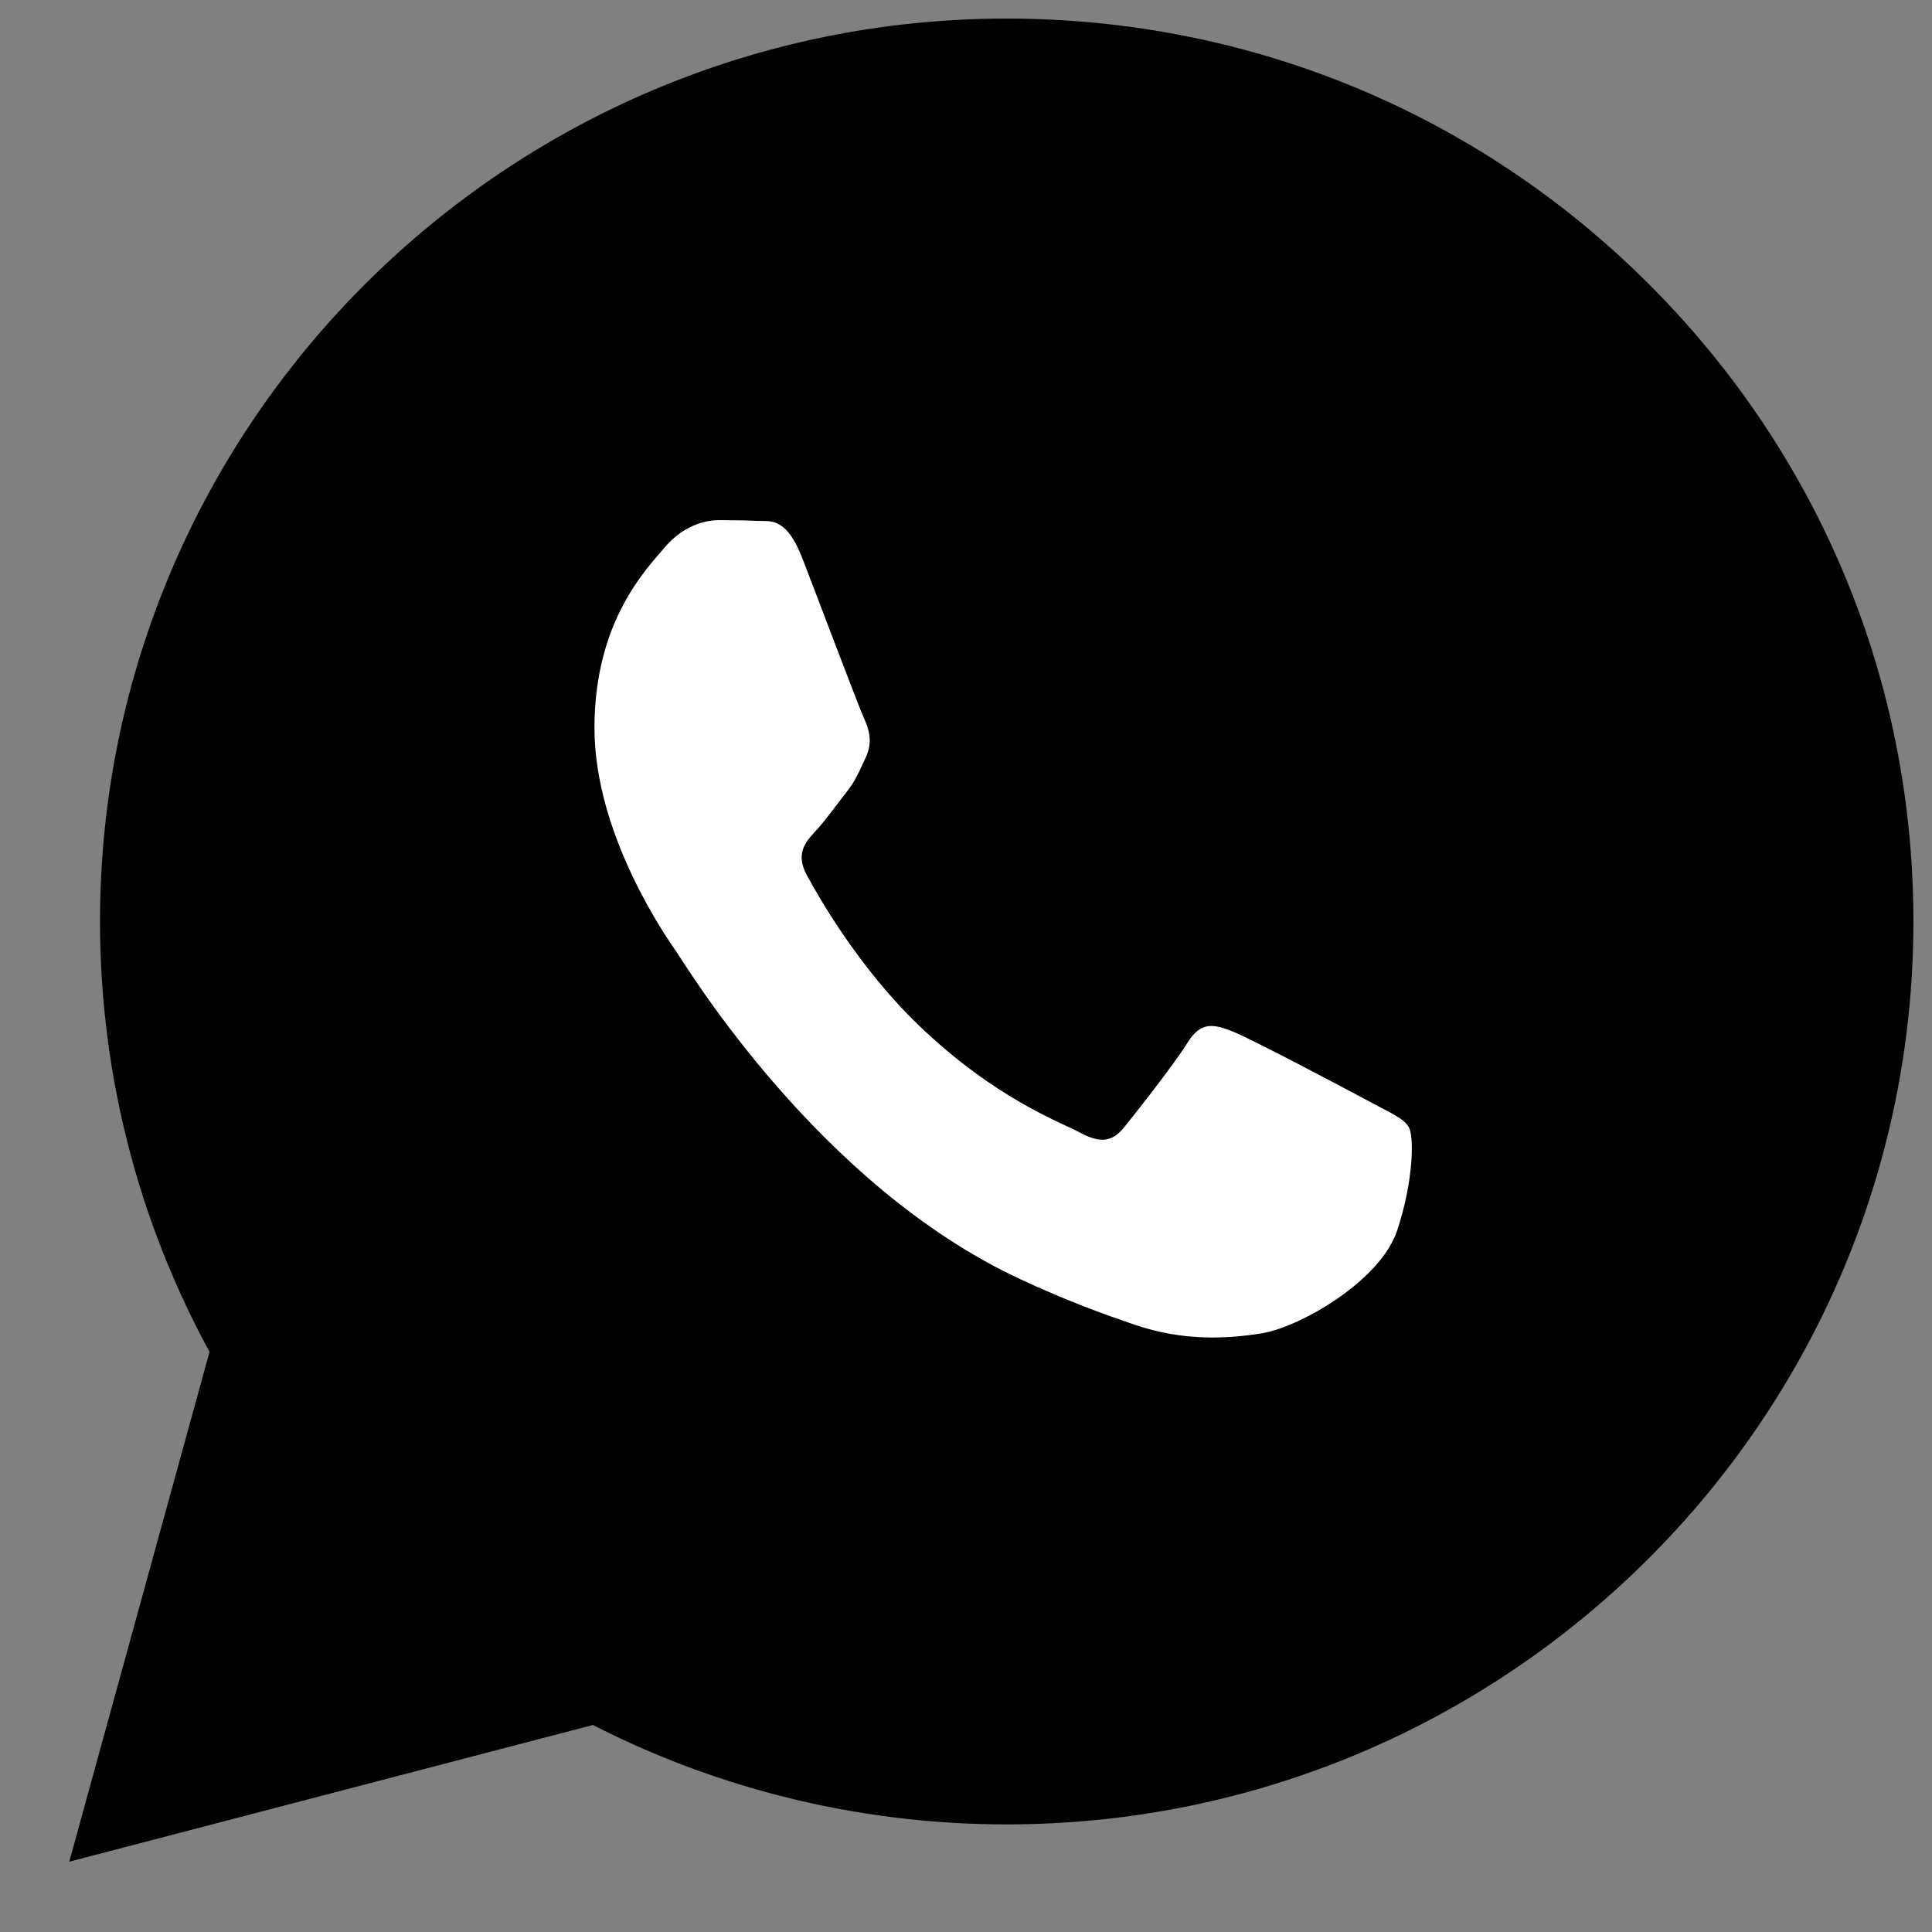
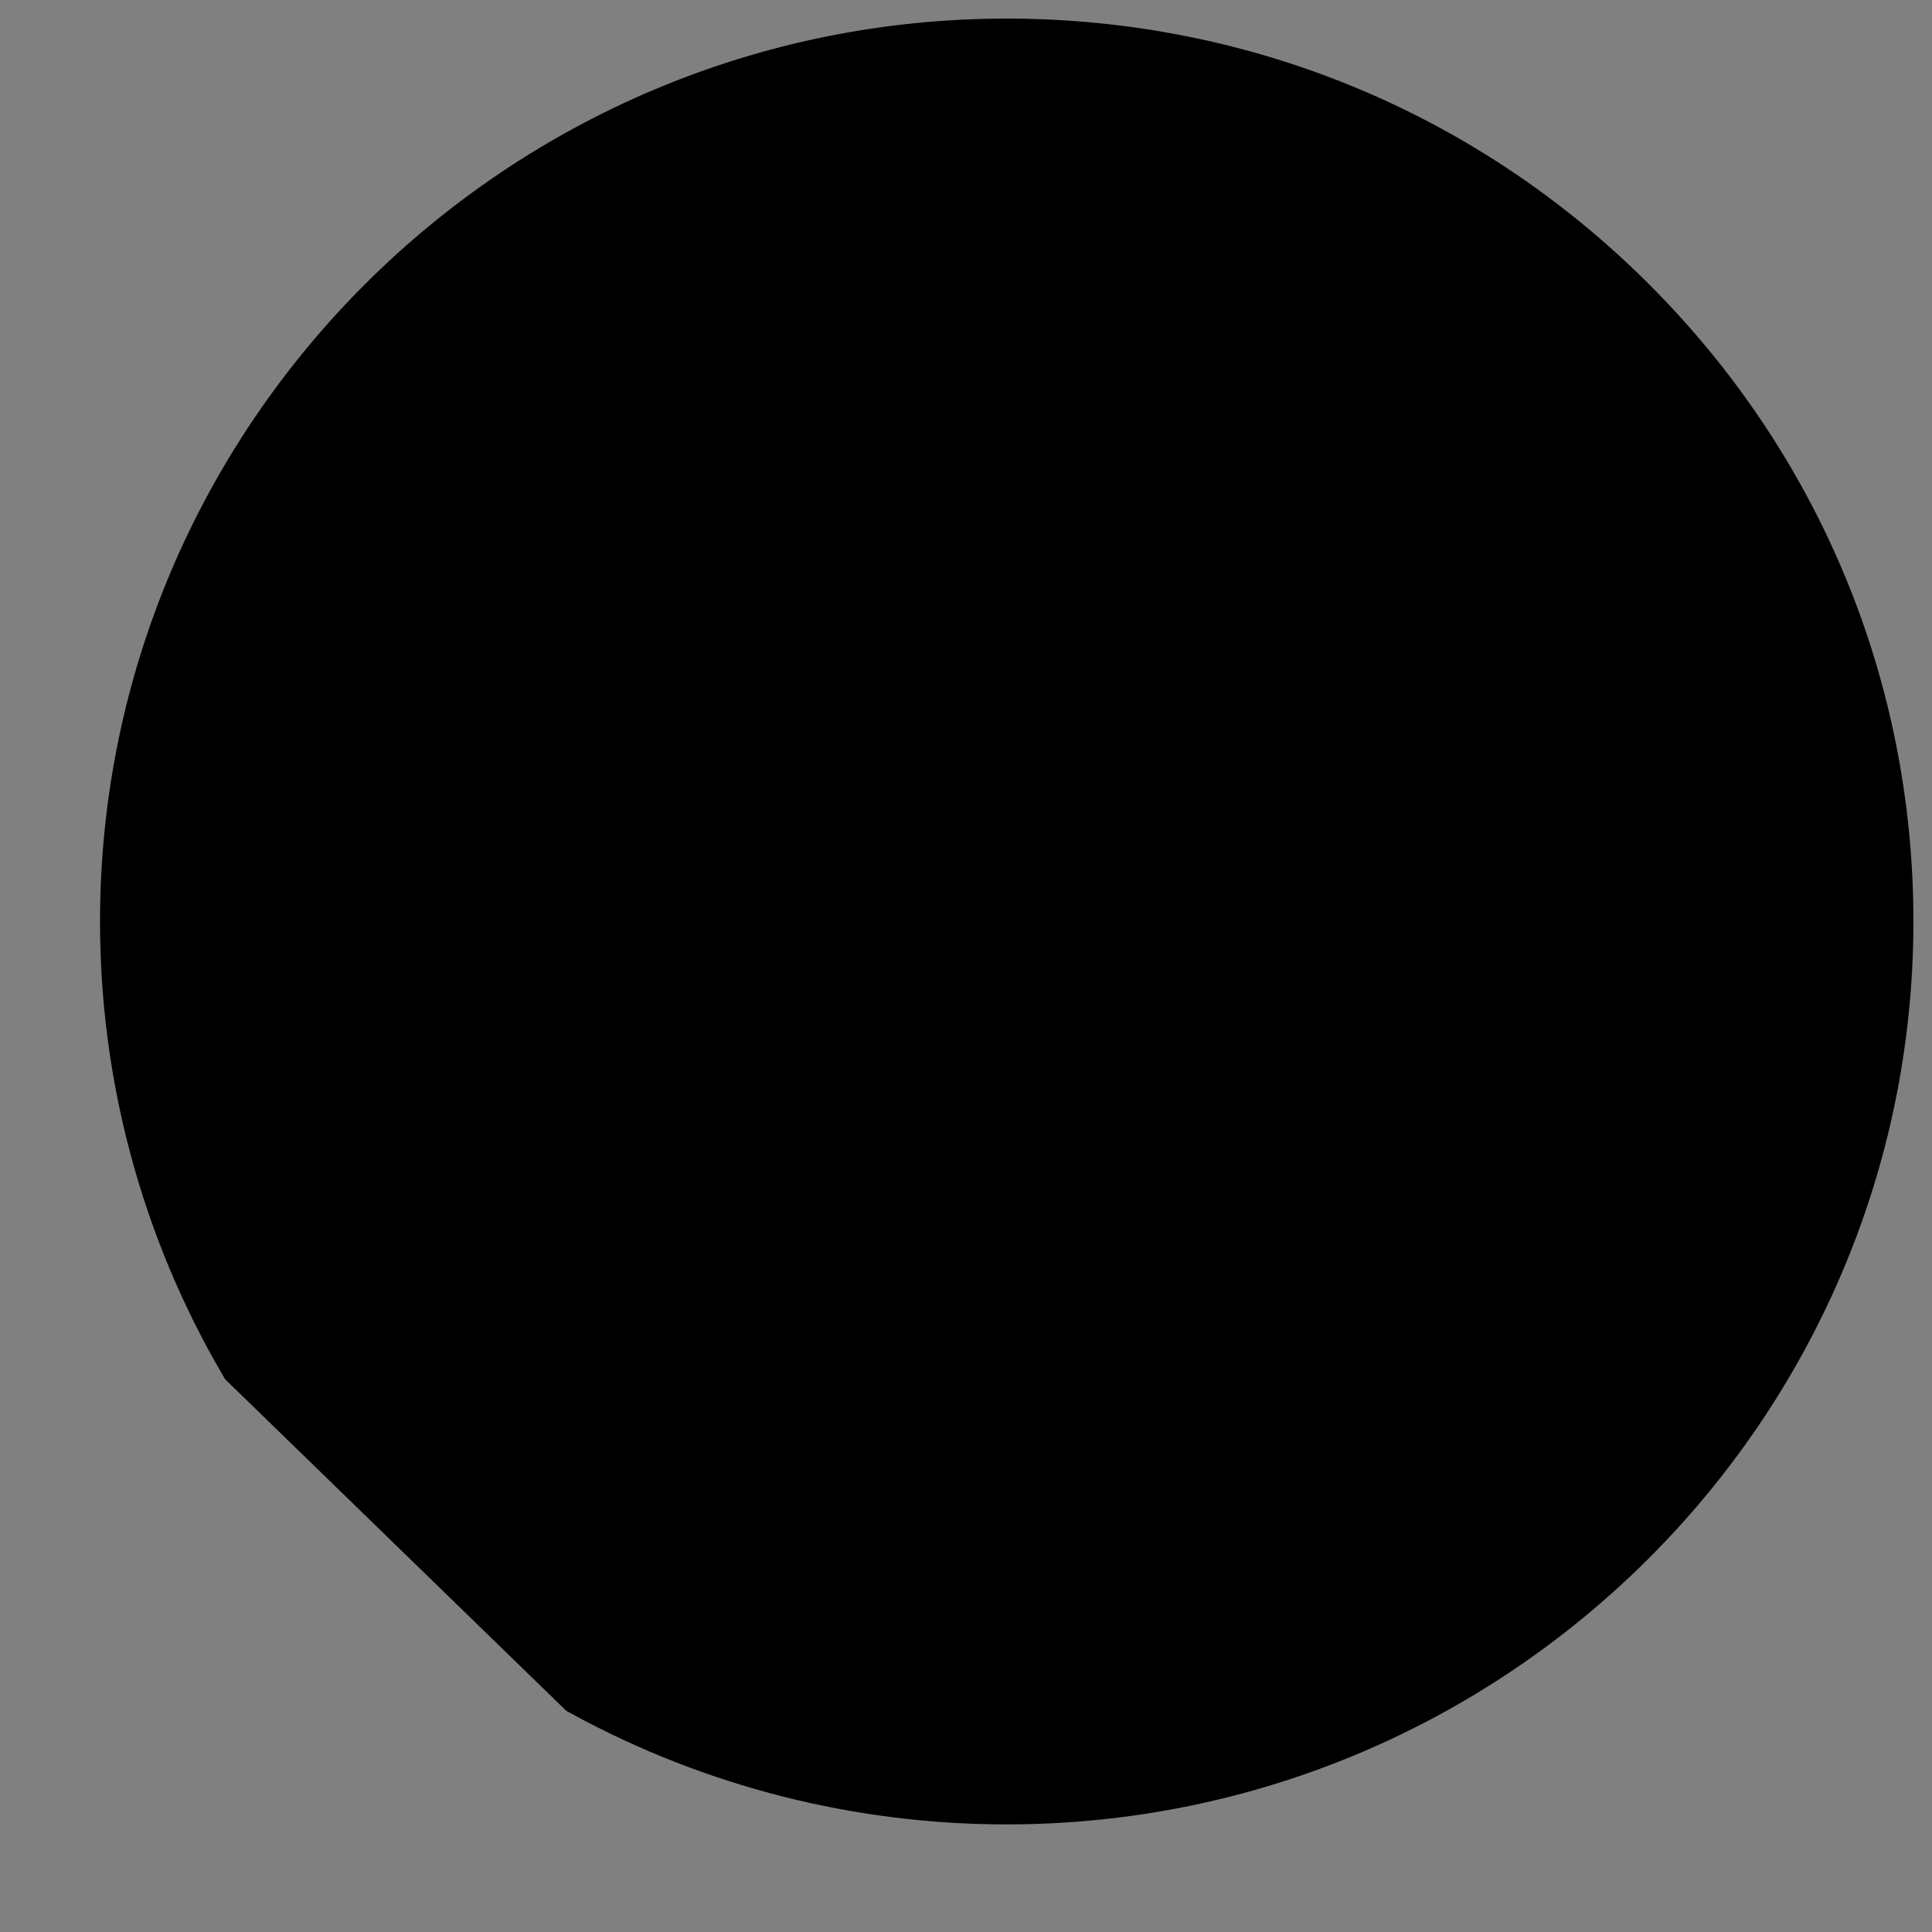
<svg xmlns="http://www.w3.org/2000/svg" width="26" height="26" viewBox="0 0 26 26" fill="none">
  <rect x="0" y="0" width="26" height="26" fill="#808080" stroke="none" />
-   <path d="M13.548 23.802H13.543C11.627 23.802 9.743 23.323 8.071 22.415L2 24L3.625 18.094C2.622 16.366 2.095 14.405 2.096 12.396C2.099 6.112 7.236 1 13.548 1C16.612 1.001 19.487 2.188 21.649 4.343C23.811 6.497 25.001 9.36 25 12.405C24.997 18.688 19.862 23.8 13.548 23.802Z" fill="black" stroke="black" stroke-width="1.5" />
-   <path d="M18.961 15.172C18.893 15.05 18.713 14.977 18.442 14.831C18.171 14.685 16.841 13.98 16.593 13.883C16.345 13.785 16.164 13.737 15.984 14.028C15.803 14.32 15.285 14.977 15.127 15.172C14.969 15.366 14.811 15.39 14.54 15.245C14.27 15.099 13.398 14.791 12.364 13.798C11.559 13.025 11.016 12.07 10.858 11.778C10.7 11.486 10.841 11.329 10.977 11.183C11.099 11.053 11.248 10.843 11.383 10.672C11.518 10.502 11.563 10.38 11.654 10.186C11.744 9.991 11.699 9.821 11.631 9.675C11.563 9.529 11.022 8.094 10.797 7.511C10.577 6.942 10.354 7.019 10.188 7.01C10.03 7.002 9.849 7 9.669 7C9.489 7 9.195 7.073 8.947 7.365C8.699 7.657 8 8.362 8 9.797C8 11.232 8.97 12.618 9.105 12.812C9.24 13.007 11.014 15.952 13.729 17.214C14.374 17.515 14.878 17.694 15.271 17.828C15.92 18.05 16.51 18.019 16.976 17.944C17.496 17.86 18.577 17.239 18.803 16.558C19.028 15.877 19.028 15.293 18.961 15.172Z" fill="white" />
+   <path d="M13.548 23.802H13.543C11.627 23.802 9.743 23.323 8.071 22.415L3.625 18.094C2.622 16.366 2.095 14.405 2.096 12.396C2.099 6.112 7.236 1 13.548 1C16.612 1.001 19.487 2.188 21.649 4.343C23.811 6.497 25.001 9.36 25 12.405C24.997 18.688 19.862 23.8 13.548 23.802Z" fill="black" stroke="black" stroke-width="1.5" />
</svg>